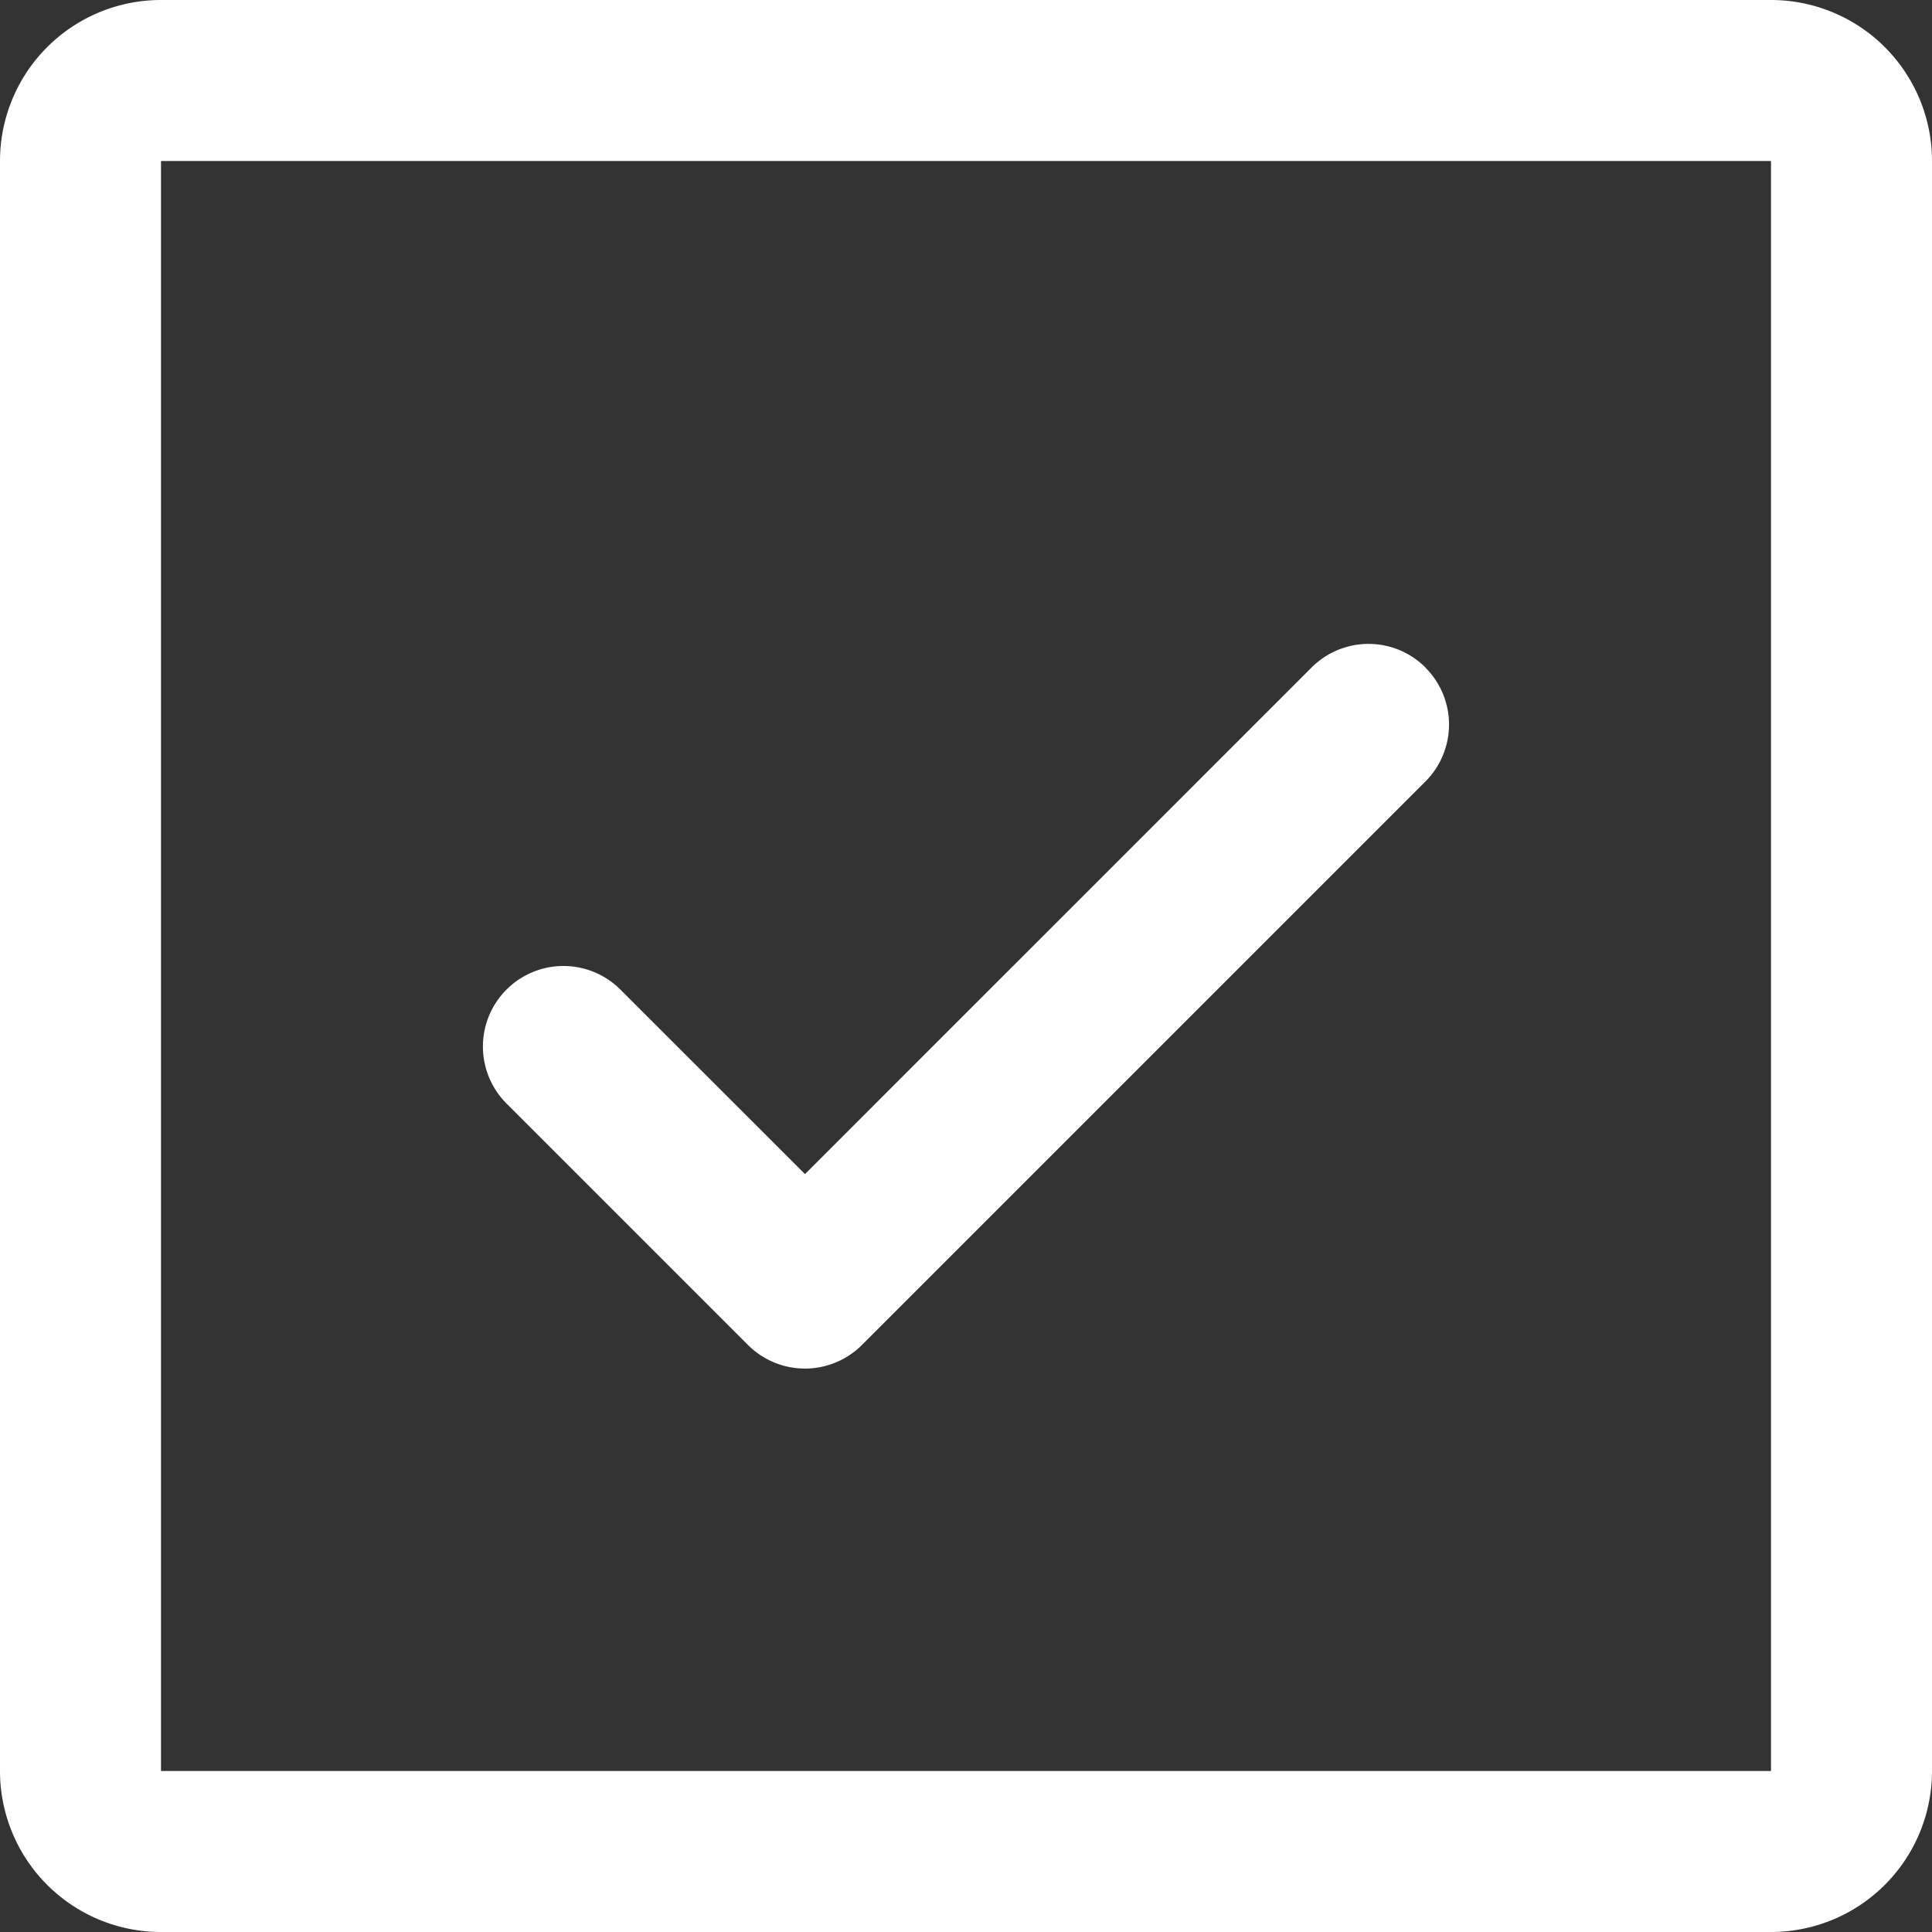
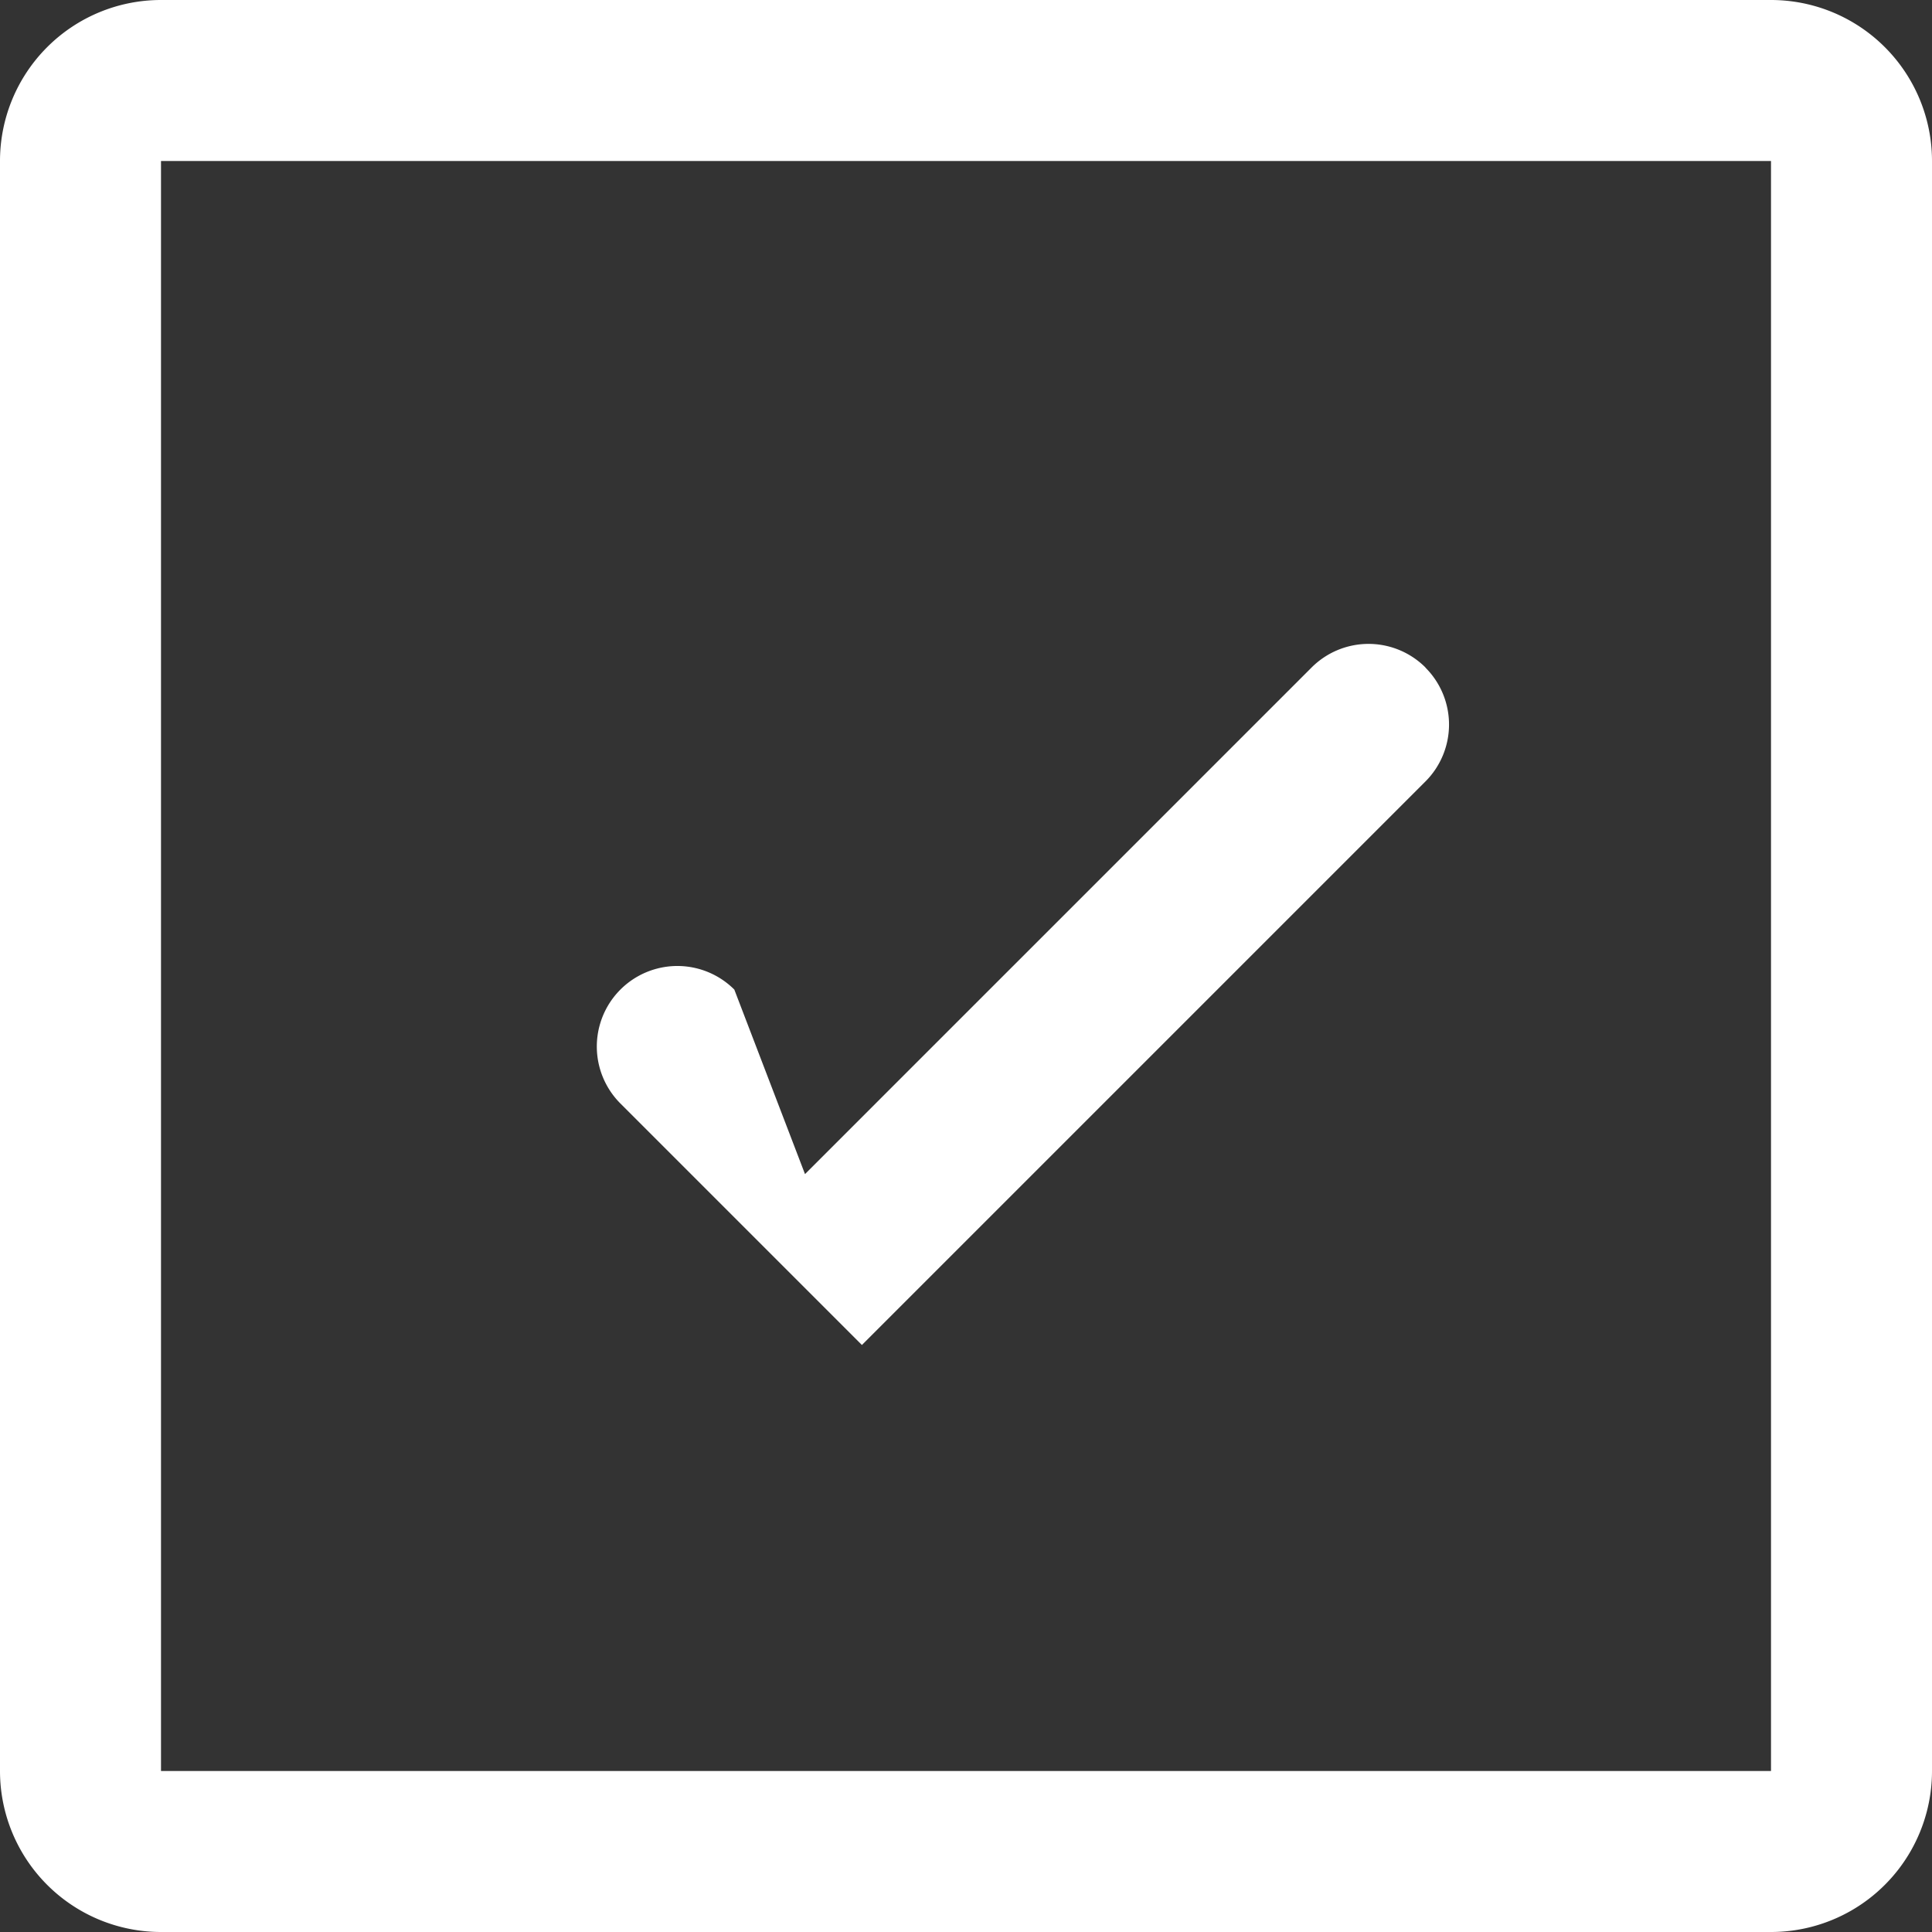
<svg xmlns="http://www.w3.org/2000/svg" width="24" height="24" fill="none">
  <rect width="100%" height="100%" fill="#333333" stroke="none" />
-   <path d="M17.707 8.293a1 1 0 0 1 0 1.415l-7 7a1.001 1.001 0 0 1-1.415 0l-3-3a1 1 0 1 1 1.415-1.415L10 14.585l6.293-6.293a1 1 0 0 1 1.415 0zM24 2v20a2 2 0 0 1-2 2H2a2 2 0 0 1-2-2V2a2 2 0 0 1 2-2h20a2 2 0 0 1 2 2zm-2 20V2H2v20h20z" fill="#fff" />
+   <path d="M17.707 8.293a1 1 0 0 1 0 1.415l-7 7l-3-3a1 1 0 1 1 1.415-1.415L10 14.585l6.293-6.293a1 1 0 0 1 1.415 0zM24 2v20a2 2 0 0 1-2 2H2a2 2 0 0 1-2-2V2a2 2 0 0 1 2-2h20a2 2 0 0 1 2 2zm-2 20V2H2v20h20z" fill="#fff" />
</svg>